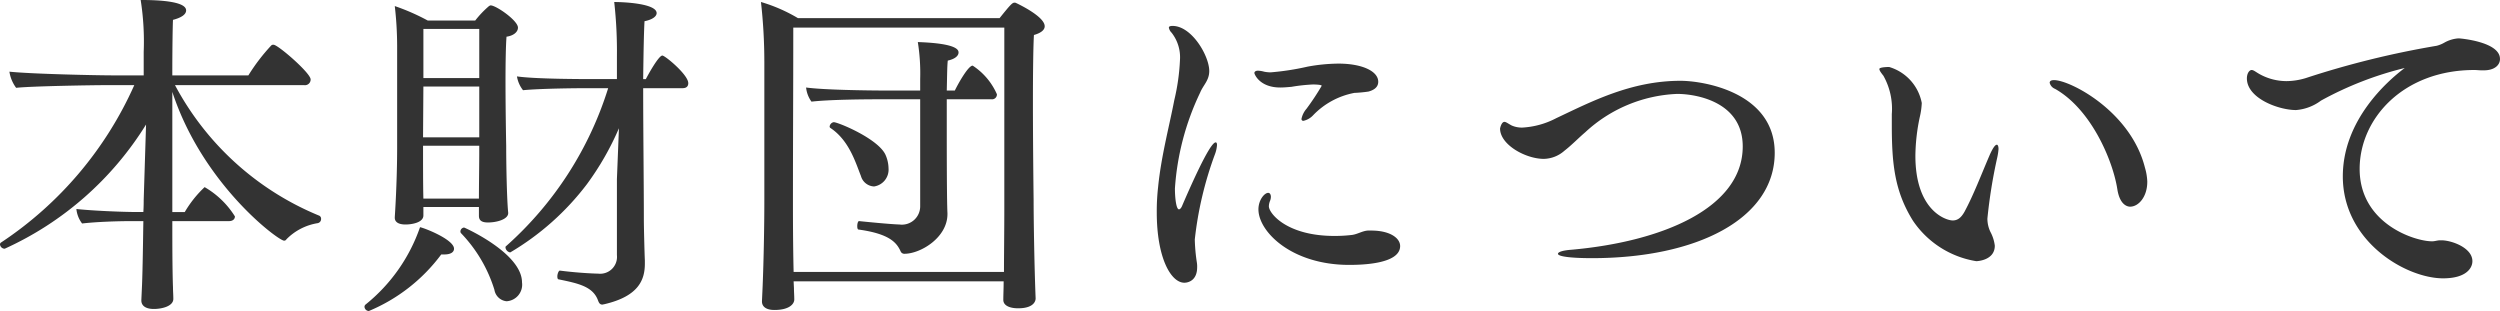
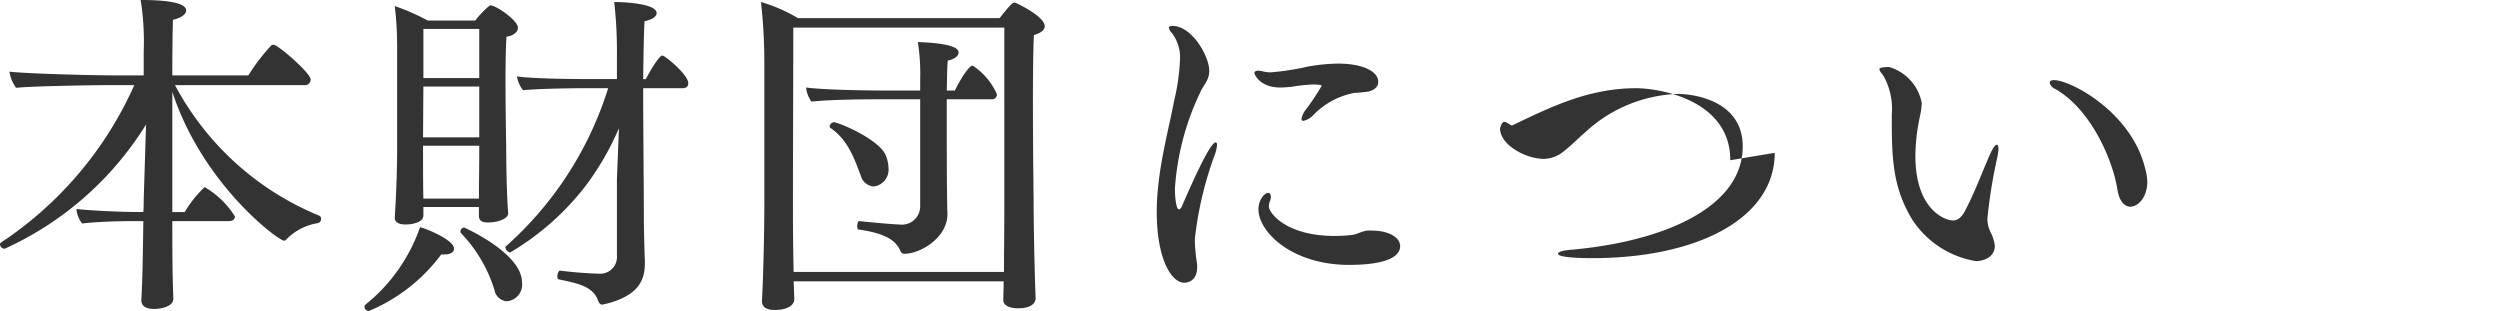
<svg xmlns="http://www.w3.org/2000/svg" height="24.025" viewBox="0 0 193.129 24.025" width="193.129">
  <g fill="#333">
    <path d="m24.805 16.927a.323.323 0 0 1 -.26.312 4.345 4.345 0 0 0 -2.418 1.248.195.195 0 0 1 -.182.104c-.442 0-6.293-4.342-8.633-11.493v9.282h.962a8.612 8.612 0 0 1 1.534-1.924 6.72 6.72 0 0 1 2.34 2.262c0 .182-.13.364-.468.364h-4.368c0 1.534 0 3.718.052 5.148 0 .26.026.546.026.858 0 .572-.884.78-1.508.78-.676 0-.962-.286-.962-.65v-.051l.052-1.145c.052-1.274.078-3.432.103-4.94h-1.014c-.962 0-2.6.052-3.718.183a2.184 2.184 0 0 1 -.442-1.119c1.196.13 3.536.234 4.758.234h.416c.026-.442.026-.779.026-.936l.182-5.824a24.964 24.964 0 0 1 -10.92 9.594.369.369 0 0 1 -.364-.338.189.189 0 0 1 .104-.156 28.48 28.48 0 0 0 10.271-12.143h-2.185c-.962 0-5.824.078-6.942.208a2.793 2.793 0 0 1 -.52-1.248c1.742.182 6.811.286 8.034.286h2.34v-1.82a20.614 20.614 0 0 0 -.234-4.004c1.431 0 3.511.104 3.511.806 0 .286-.312.546-1.015.729-.025.493-.052 2.209-.052 4.29h5.876a14.821 14.821 0 0 1 1.768-2.313.216.216 0 0 1 .182-.053c.338 0 2.86 2.184 2.86 2.678a.437.437 0 0 1 -.494.442h-9.984a22.133 22.133 0 0 0 11.154 10.088.26.26 0 0 1 .13.26z" />
    <path d="m35.074 19.215c0 .234-.208.442-.754.442h-.234a13.37 13.37 0 0 1 -5.59 4.368.343.343 0 0 1 -.338-.337.226.226 0 0 1 .077-.157 13.199 13.199 0 0 0 4.213-5.98c.39.078 2.626.962 2.626 1.664zm4.939-17.082c0 .338-.338.624-.884.702-.052.624-.078 1.976-.078 3.406 0 2.392.053 5.045.053 5.045 0 1.456.052 4.16.155 5.148v.025c0 .495-.91.728-1.56.728-.52 0-.702-.182-.702-.52v-.676h-4.29v.65c0 .571-.936.702-1.378.702-.572 0-.832-.208-.832-.52v-.052c.156-2.418.182-4.42.182-5.33v-7.982a26.887 26.887 0 0 0 -.182-2.99 16.59 16.59 0 0 1 2.548 1.118h3.666a7.54 7.54 0 0 1 1.066-1.118c.052-.026.078-.052.13-.052.416 0 2.106 1.17 2.106 1.716zm-7.306 4.55-.026 3.926h4.343v-3.926zm-.026 4.576v.442c0 .806 0 2.782.026 3.64h4.29c0-.754.026-2.886.026-3.406v-.676zm4.343-9.023h-4.316v3.796h4.316zm3.302 19.579a1.282 1.282 0 0 1 -1.196 1.457 1.058 1.058 0 0 1 -.936-.885 10.974 10.974 0 0 0 -2.574-4.368.194.194 0 0 1 -.052-.129.312.312 0 0 1 .285-.312c.026 0 4.473 1.976 4.473 4.238zm12.845-15.393c0 .208-.104.39-.442.39h-3.042c0 3.354.052 7.385.052 10.089 0 .728.053 2.704.078 3.224v.234c0 1.222-.441 2.522-3.147 3.146a1.164 1.164 0 0 0 -.13.026c-.182 0-.26-.104-.338-.312-.39-1.092-1.534-1.326-3.042-1.638-.078 0-.104-.103-.104-.233 0-.183.104-.468.208-.442 1.638.208 2.912.234 2.964.234a1.3 1.3 0 0 0 1.43-1.431v-5.876l.156-3.926a21.801 21.801 0 0 1 -2.47 4.316 20.514 20.514 0 0 1 -5.929 5.278.442.442 0 0 1 -.364-.364c0-.052 0-.104.053-.13a27.122 27.122 0 0 0 7.878-12.195h-1.664c-.806 0-3.562.026-4.914.156a2.313 2.313 0 0 1 -.468-1.066c1.43.208 5.122.208 5.954.208h1.768v-1.716a34.414 34.414 0 0 0 -.208-4.238c.832 0 3.276.13 3.276.858 0 .234-.286.494-.936.625-.053.936-.078 2.547-.104 4.472h.208c.156-.312.988-1.82 1.274-1.82.208 0 2.002 1.482 2.002 2.132z" />
    <path d="m80.705 2.028c0 .286-.286.52-.832.676-.052.832-.078 2.912-.078 5.148 0 3.588.053 7.593.053 7.593 0 1.378.052 4.992.155 7.592v.026c0 .051 0 .753-1.351.753-.65 0-1.145-.208-1.145-.649 0-.365.026-.885.026-1.431h-16.225l.025.52c0 .26.026.572.026.884s-.338.806-1.534.806c-.676 0-.962-.286-.962-.65v-.052l.052-1.144c.078-1.951.131-4.524.131-6.657v-10.713a41.337 41.337 0 0 0 -.261-4.576 12.442 12.442 0 0 1 2.86 1.248h15.574c.832-1.04.988-1.196 1.145-1.196a.235.235 0 0 1 .13.026s2.21 1.014 2.21 1.794zm-3.12.104h-16.303c0 5.434-.025 7.748-.025 13.832 0 .546 0 2.99.052 5.045h16.25v-.208c0-.832.026-3.146.026-4.602zm-.572 5.148a.374.374 0 0 1 -.416.39h-3.458v2.496c0 4.16.026 5.824.053 6.292v.079c0 1.82-2.08 3.068-3.328 3.068a.302.302 0 0 1 -.286-.182c-.286-.624-.78-1.352-3.251-1.69-.077 0-.103-.13-.103-.26 0-.183.052-.416.156-.391 2.288.234 3.016.26 3.094.26a1.416 1.416 0 0 0 1.612-1.404v-8.268h-3.198c-1.248 0-3.848.026-5.2.182a2.239 2.239 0 0 1 -.416-1.092c1.326.182 4.603.234 6.292.234h2.522v-.884a15.358 15.358 0 0 0 -.183-2.86c3.068.104 3.146.624 3.146.806 0 .234-.234.494-.832.624-.052.468-.052 1.326-.078 2.314h.624c.183-.39 1.015-1.924 1.378-1.924a5.063 5.063 0 0 1 1.872 2.21zm-8.372 5.72a1.314 1.314 0 0 1 -1.118 1.404 1.1 1.1 0 0 1 -1.014-.806c-.416-1.04-.91-2.756-2.366-3.718a.132.132 0 0 1 -.052-.104.385.385 0 0 1 .312-.338c.338 0 3.433 1.274 4.004 2.522a2.706 2.706 0 0 1 .234 1.04z" />
    <path d="m92.3 18.513a13.515 13.515 0 0 0 .156 1.742 1.944 1.944 0 0 1 .026.39c0 1.014-.676 1.196-.988 1.196-1.04 0-2.132-1.924-2.132-5.434a16.605 16.605 0 0 1 .103-1.95c.234-2.366.858-4.68 1.248-6.708a16.406 16.406 0 0 0 .442-3.12 3.075 3.075 0 0 0 -.65-2.106.715.715 0 0 1 -.208-.39c0-.078.078-.13.286-.13 1.482 0 2.834 2.314 2.834 3.484 0 .728-.468 1.092-.702 1.664a20.182 20.182 0 0 0 -1.95 7.41c0 .754.104 1.612.312 1.612.078 0 .182-.103.26-.311.494-1.145 2.106-4.862 2.574-4.862.078 0 .104.079.104.208a2.502 2.502 0 0 1 -.156.702 27.541 27.541 0 0 0 -1.561 6.604zm14.171-12.194c0 .494-.468.676-.754.754a10.778 10.778 0 0 1 -1.092.104 5.946 5.946 0 0 0 -3.173 1.715 1.46 1.46 0 0 1 -.754.442.137.137 0 0 1 -.155-.156 1.726 1.726 0 0 1 .39-.78 19.437 19.437 0 0 0 1.17-1.768c0-.104-.65-.104-.676-.104a13.483 13.483 0 0 0 -1.664.182c-.312.026-.572.052-.858.052-1.612 0-2.002-1.04-2.002-1.118 0-.104.103-.182.286-.182a2.145 2.145 0 0 1 .468.078 2.637 2.637 0 0 0 .494.052 19.972 19.972 0 0 0 2.86-.442 13.753 13.753 0 0 1 2.392-.234c1.794 0 3.068.572 3.068 1.404zm-2.236 14.145c-4.472 0-7.019-2.574-7.019-4.291 0-.728.468-1.274.754-1.274.13 0 .208.13.208.312a.901.901 0 0 1 -.078.338 1.168 1.168 0 0 0 -.078.39c0 .52 1.352 2.288 5.07 2.288a11.174 11.174 0 0 0 1.352-.078c.416-.052.807-.312 1.223-.338h.26c1.482 0 2.236.598 2.236 1.196 0 1.404-3.017 1.456-3.927 1.456z" />
-     <path d="m137.1 11.804c0 5.097-6.007 8.139-14.119 8.139-1.638 0-2.626-.13-2.626-.338 0-.13.338-.26 1.04-.312 7.021-.624 13.234-3.224 13.234-7.982 0-3.432-3.562-4.056-5.07-4.056a11.087 11.087 0 0 0 -7.098 2.964c-.52.442-1.04.988-1.612 1.43a2.463 2.463 0 0 1 -1.586.624c-1.404 0-3.38-1.092-3.38-2.34 0-.025.103-.519.338-.519.13 0 .311.155.572.286a1.936 1.936 0 0 0 .806.156 6.378 6.378 0 0 0 2.626-.728c2.704-1.274 5.772-2.886 9.595-2.886 1.768 0 7.28.884 7.28 5.564z" />
+     <path d="m137.1 11.804c0 5.097-6.007 8.139-14.119 8.139-1.638 0-2.626-.13-2.626-.338 0-.13.338-.26 1.04-.312 7.021-.624 13.234-3.224 13.234-7.982 0-3.432-3.562-4.056-5.07-4.056a11.087 11.087 0 0 0 -7.098 2.964c-.52.442-1.04.988-1.612 1.43a2.463 2.463 0 0 1 -1.586.624c-1.404 0-3.38-1.092-3.38-2.34 0-.025.103-.519.338-.519.13 0 .311.155.572.286c2.704-1.274 5.772-2.886 9.595-2.886 1.768 0 7.28.884 7.28 5.564z" />
    <path d="m153.53 16.875a2.366 2.366 0 0 0 .234 1.04 3.01 3.01 0 0 1 .338 1.066c0 1.144-1.378 1.196-1.43 1.196a7.299 7.299 0 0 1 -4.889-3.12c-1.43-2.289-1.638-4.421-1.638-7.411v-.832a5.214 5.214 0 0 0 -.65-2.964c-.208-.26-.311-.416-.311-.52 0-.156.754-.156.754-.156a3.605 3.605 0 0 1 2.522 2.782 5.791 5.791 0 0 1 -.155 1.092 14.861 14.861 0 0 0 -.338 2.99c0 4.212 2.34 4.992 2.886 4.992.416 0 .676-.26.91-.676.702-1.3 1.3-2.886 1.95-4.394q.35-.78.546-.78c.078 0 .13.13.13.338a4.732 4.732 0 0 1 -.104.676 39.403 39.403 0 0 0 -.754 4.68zm12.351-2.834c0 1.17-.676 1.924-1.326 1.924-.078 0-.779 0-.988-1.351-.338-2.185-2.002-6.162-4.81-7.749a.683.683 0 0 1 -.416-.468c0-.13.103-.208.338-.208 1.248 0 5.929 2.418 7.021 6.761a4.371 4.371 0 0 1 .182 1.092z" />
-     <path d="m193.129 4.55c0 .494-.442.884-1.248.884h-.156c-.208 0-.391-.026-.572-.026-5.486 0-8.866 3.744-8.866 7.644 0 4.213 4.238 5.59 5.59 5.59.208 0 .312-.052.572-.078h.156c.78 0 2.392.572 2.392 1.612 0 .546-.494 1.326-2.262 1.326-2.86 0-7.748-2.834-7.748-7.878 0-4.342 3.432-7.358 4.784-8.372a26.479 26.479 0 0 0 -6.475 2.522 3.688 3.688 0 0 1 -1.924.728c-1.353 0-3.796-.91-3.796-2.444 0-.416.208-.65.363-.65.183 0 .338.182.754.39a4.288 4.288 0 0 0 1.95.468 5.216 5.216 0 0 0 1.482-.234 69.299 69.299 0 0 1 10.114-2.496 2.428 2.428 0 0 0 .624-.26 2.563 2.563 0 0 1 1.066-.312c.13 0 3.198.26 3.198 1.586z" />
  </g>
</svg>